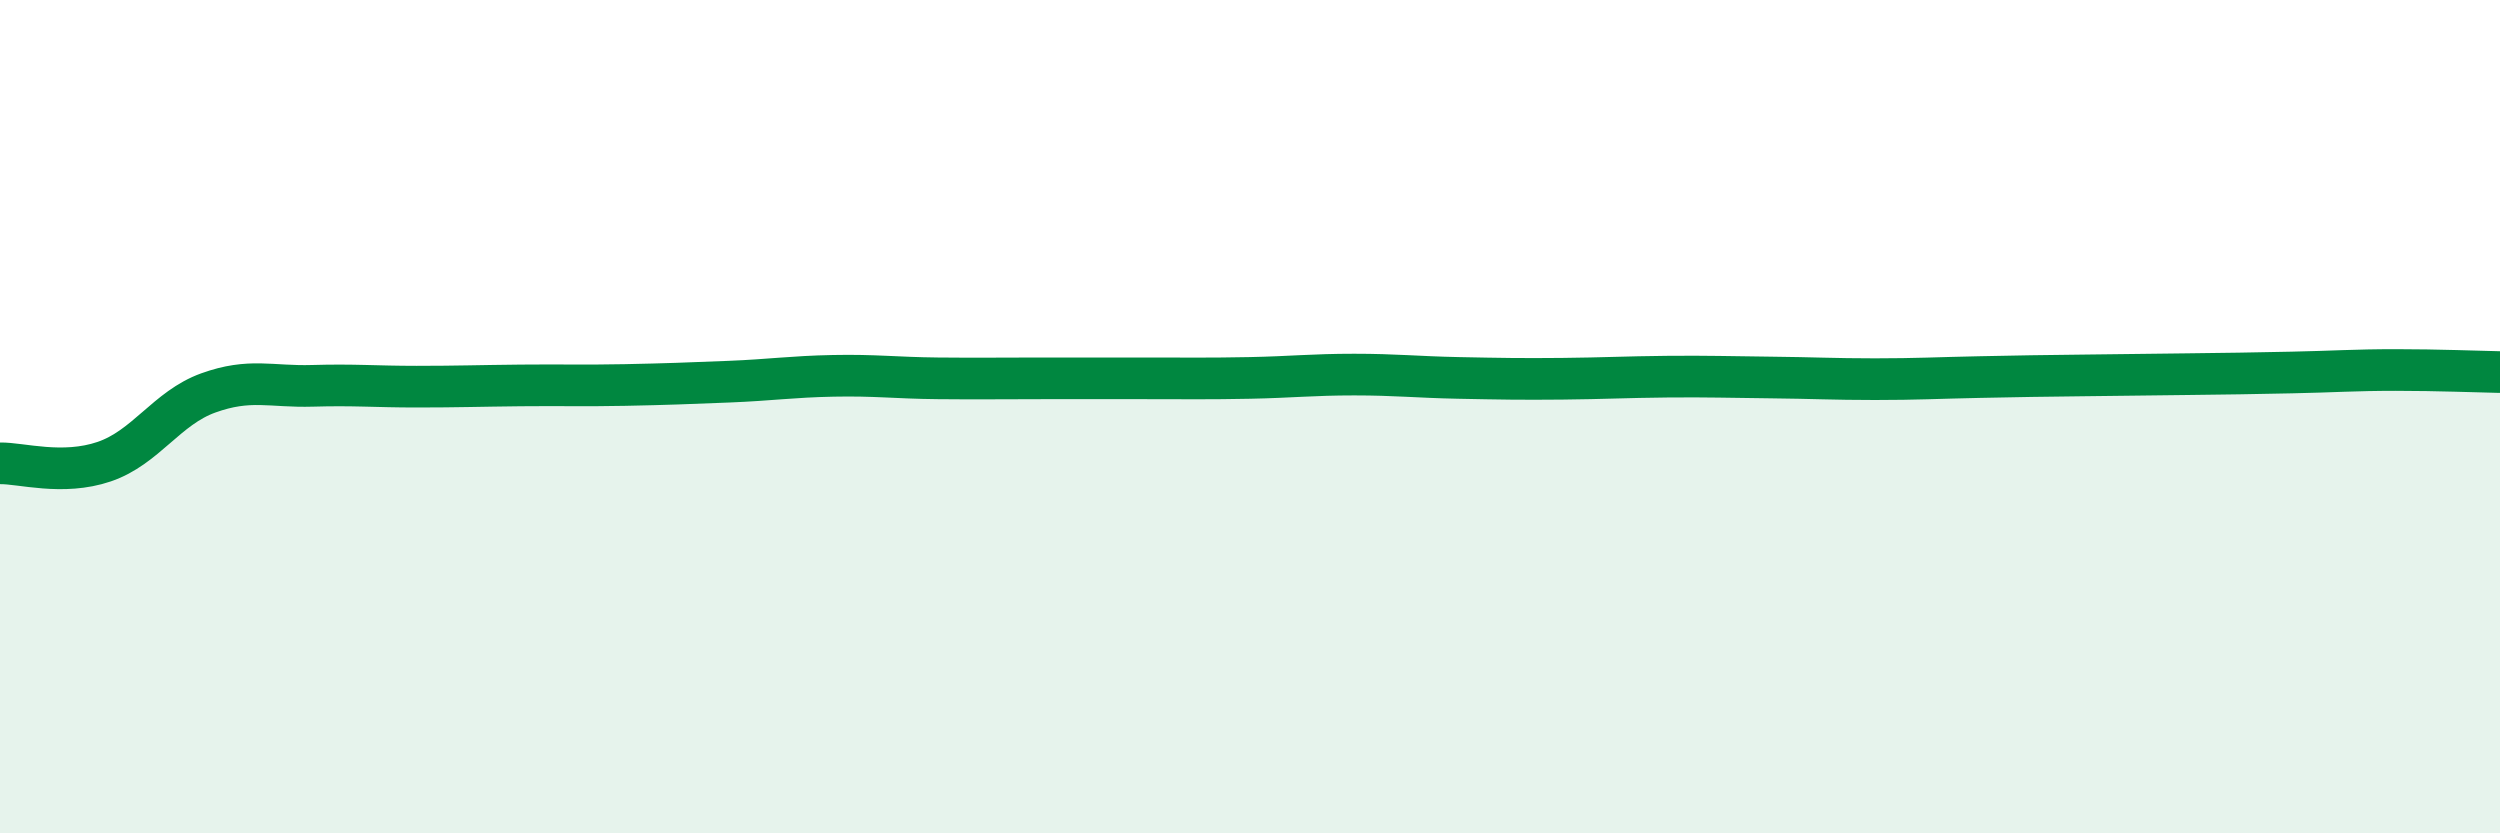
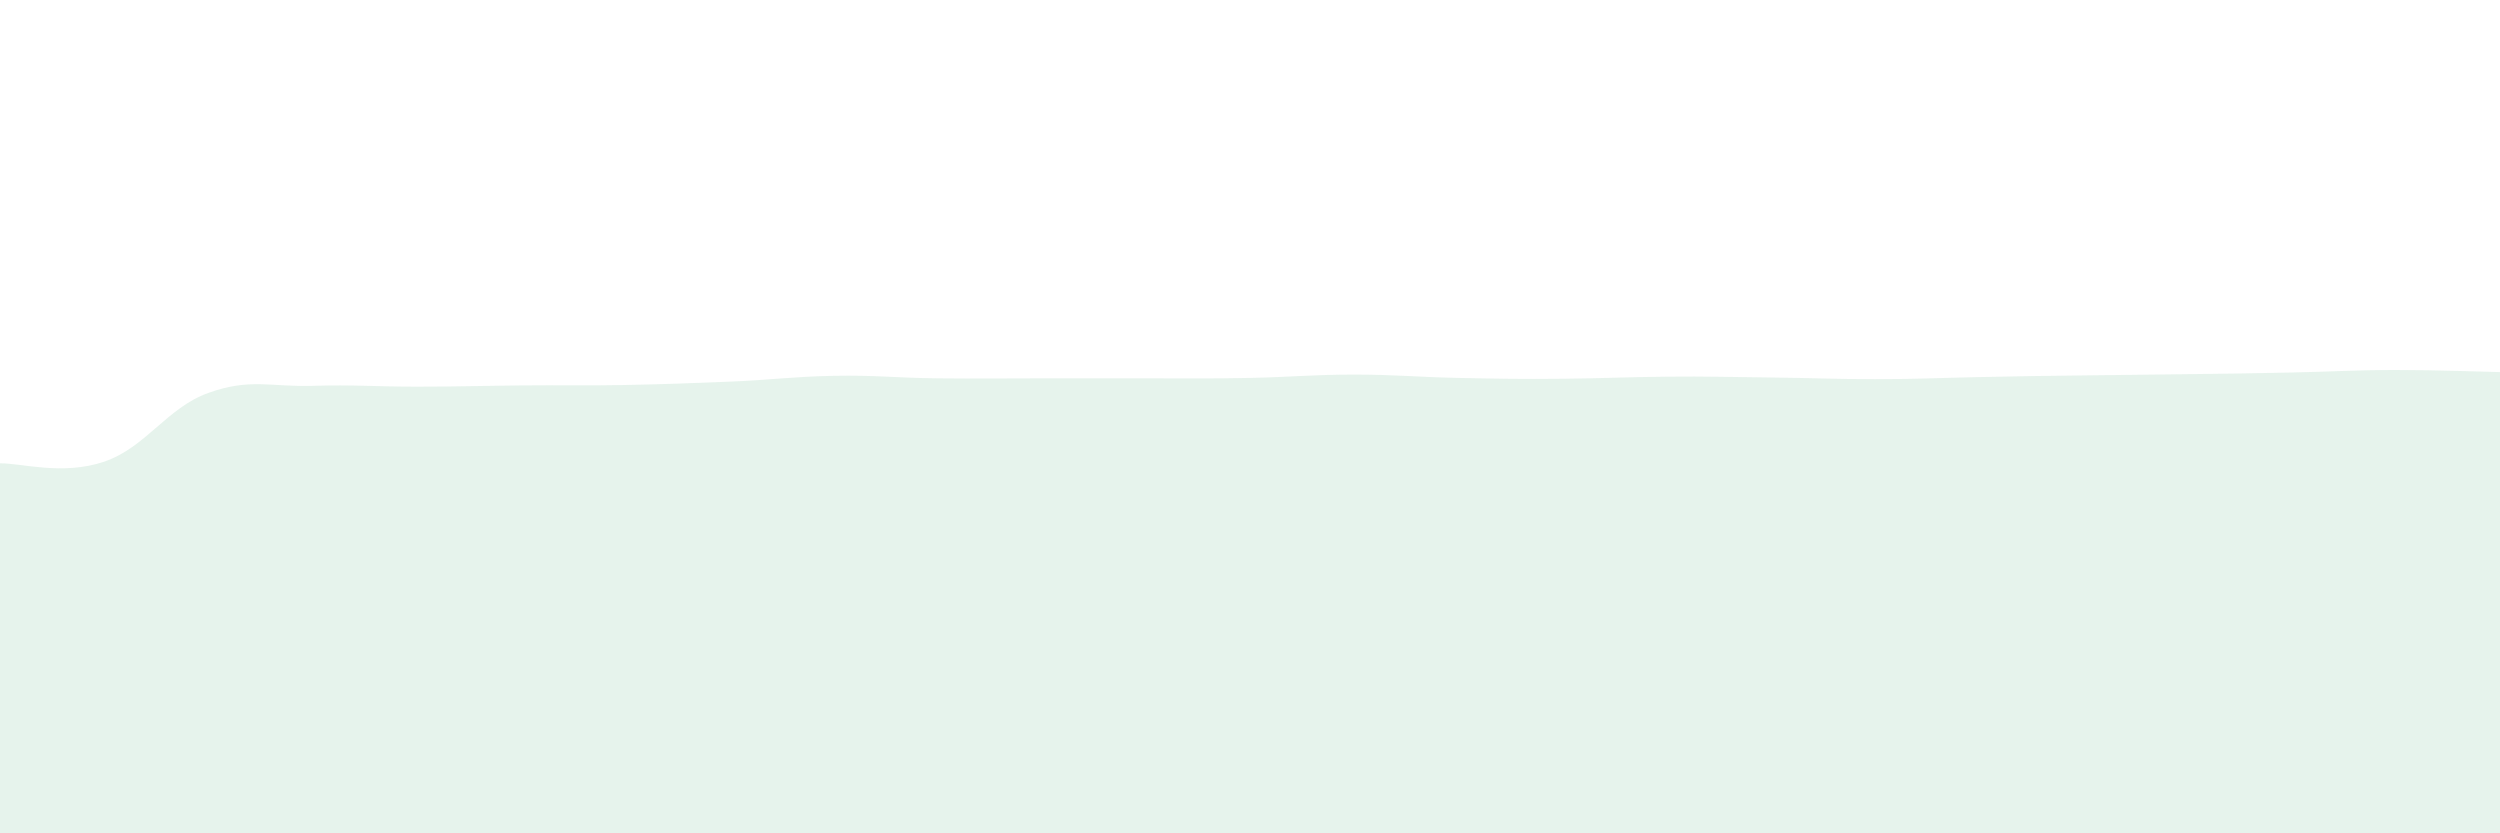
<svg xmlns="http://www.w3.org/2000/svg" width="60" height="20" viewBox="0 0 60 20">
  <path d="M 0,11.12 C 0.5,11.11 1.5,11.42 2.5,11.08 C 3.5,10.74 4,9.79 5,9.43 C 6,9.07 6.5,9.29 7.5,9.26 C 8.5,9.23 9,9.28 10,9.28 C 11,9.28 11.5,9.26 12.5,9.25 C 13.5,9.24 14,9.26 15,9.24 C 16,9.22 16.5,9.2 17.5,9.16 C 18.5,9.12 19,9.04 20,9.02 C 21,9 21.5,9.07 22.5,9.08 C 23.5,9.09 24,9.08 25,9.08 C 26,9.08 26.5,9.08 27.5,9.08 C 28.5,9.08 29,9.09 30,9.07 C 31,9.05 31.5,8.99 32.5,8.99 C 33.5,8.99 34,9.05 35,9.07 C 36,9.09 36.5,9.1 37.5,9.09 C 38.5,9.08 39,9.05 40,9.04 C 41,9.03 41.5,9.05 42.5,9.06 C 43.5,9.07 44,9.1 45,9.1 C 46,9.1 46.5,9.07 47.5,9.05 C 48.5,9.03 49,9.02 50,9.01 C 51,9 51.5,8.99 52.5,8.98 C 53.5,8.97 54,8.96 55,8.94 C 56,8.92 56.5,8.88 57.5,8.88 C 58.5,8.88 59.5,8.92 60,8.93L60 20L0 20Z" fill="#008740" opacity="0.1" stroke-linecap="round" stroke-linejoin="round" />
-   <path d="M 0,11.12 C 0.5,11.11 1.5,11.42 2.5,11.08 C 3.5,10.74 4,9.79 5,9.43 C 6,9.07 6.5,9.29 7.5,9.26 C 8.5,9.23 9,9.28 10,9.28 C 11,9.28 11.5,9.26 12.5,9.25 C 13.5,9.24 14,9.26 15,9.24 C 16,9.22 16.5,9.2 17.5,9.16 C 18.5,9.12 19,9.04 20,9.02 C 21,9 21.5,9.07 22.5,9.08 C 23.5,9.09 24,9.08 25,9.08 C 26,9.08 26.5,9.08 27.5,9.08 C 28.5,9.08 29,9.09 30,9.07 C 31,9.05 31.5,8.99 32.5,8.99 C 33.5,8.99 34,9.05 35,9.07 C 36,9.09 36.5,9.1 37.5,9.09 C 38.5,9.08 39,9.05 40,9.04 C 41,9.03 41.5,9.05 42.5,9.06 C 43.5,9.07 44,9.1 45,9.1 C 46,9.1 46.5,9.07 47.5,9.05 C 48.5,9.03 49,9.02 50,9.01 C 51,9 51.5,8.99 52.5,8.98 C 53.5,8.97 54,8.96 55,8.94 C 56,8.92 56.5,8.88 57.5,8.88 C 58.5,8.88 59.5,8.92 60,8.93" stroke="#008740" stroke-width="1" fill="none" stroke-linecap="round" stroke-linejoin="round" />
</svg>